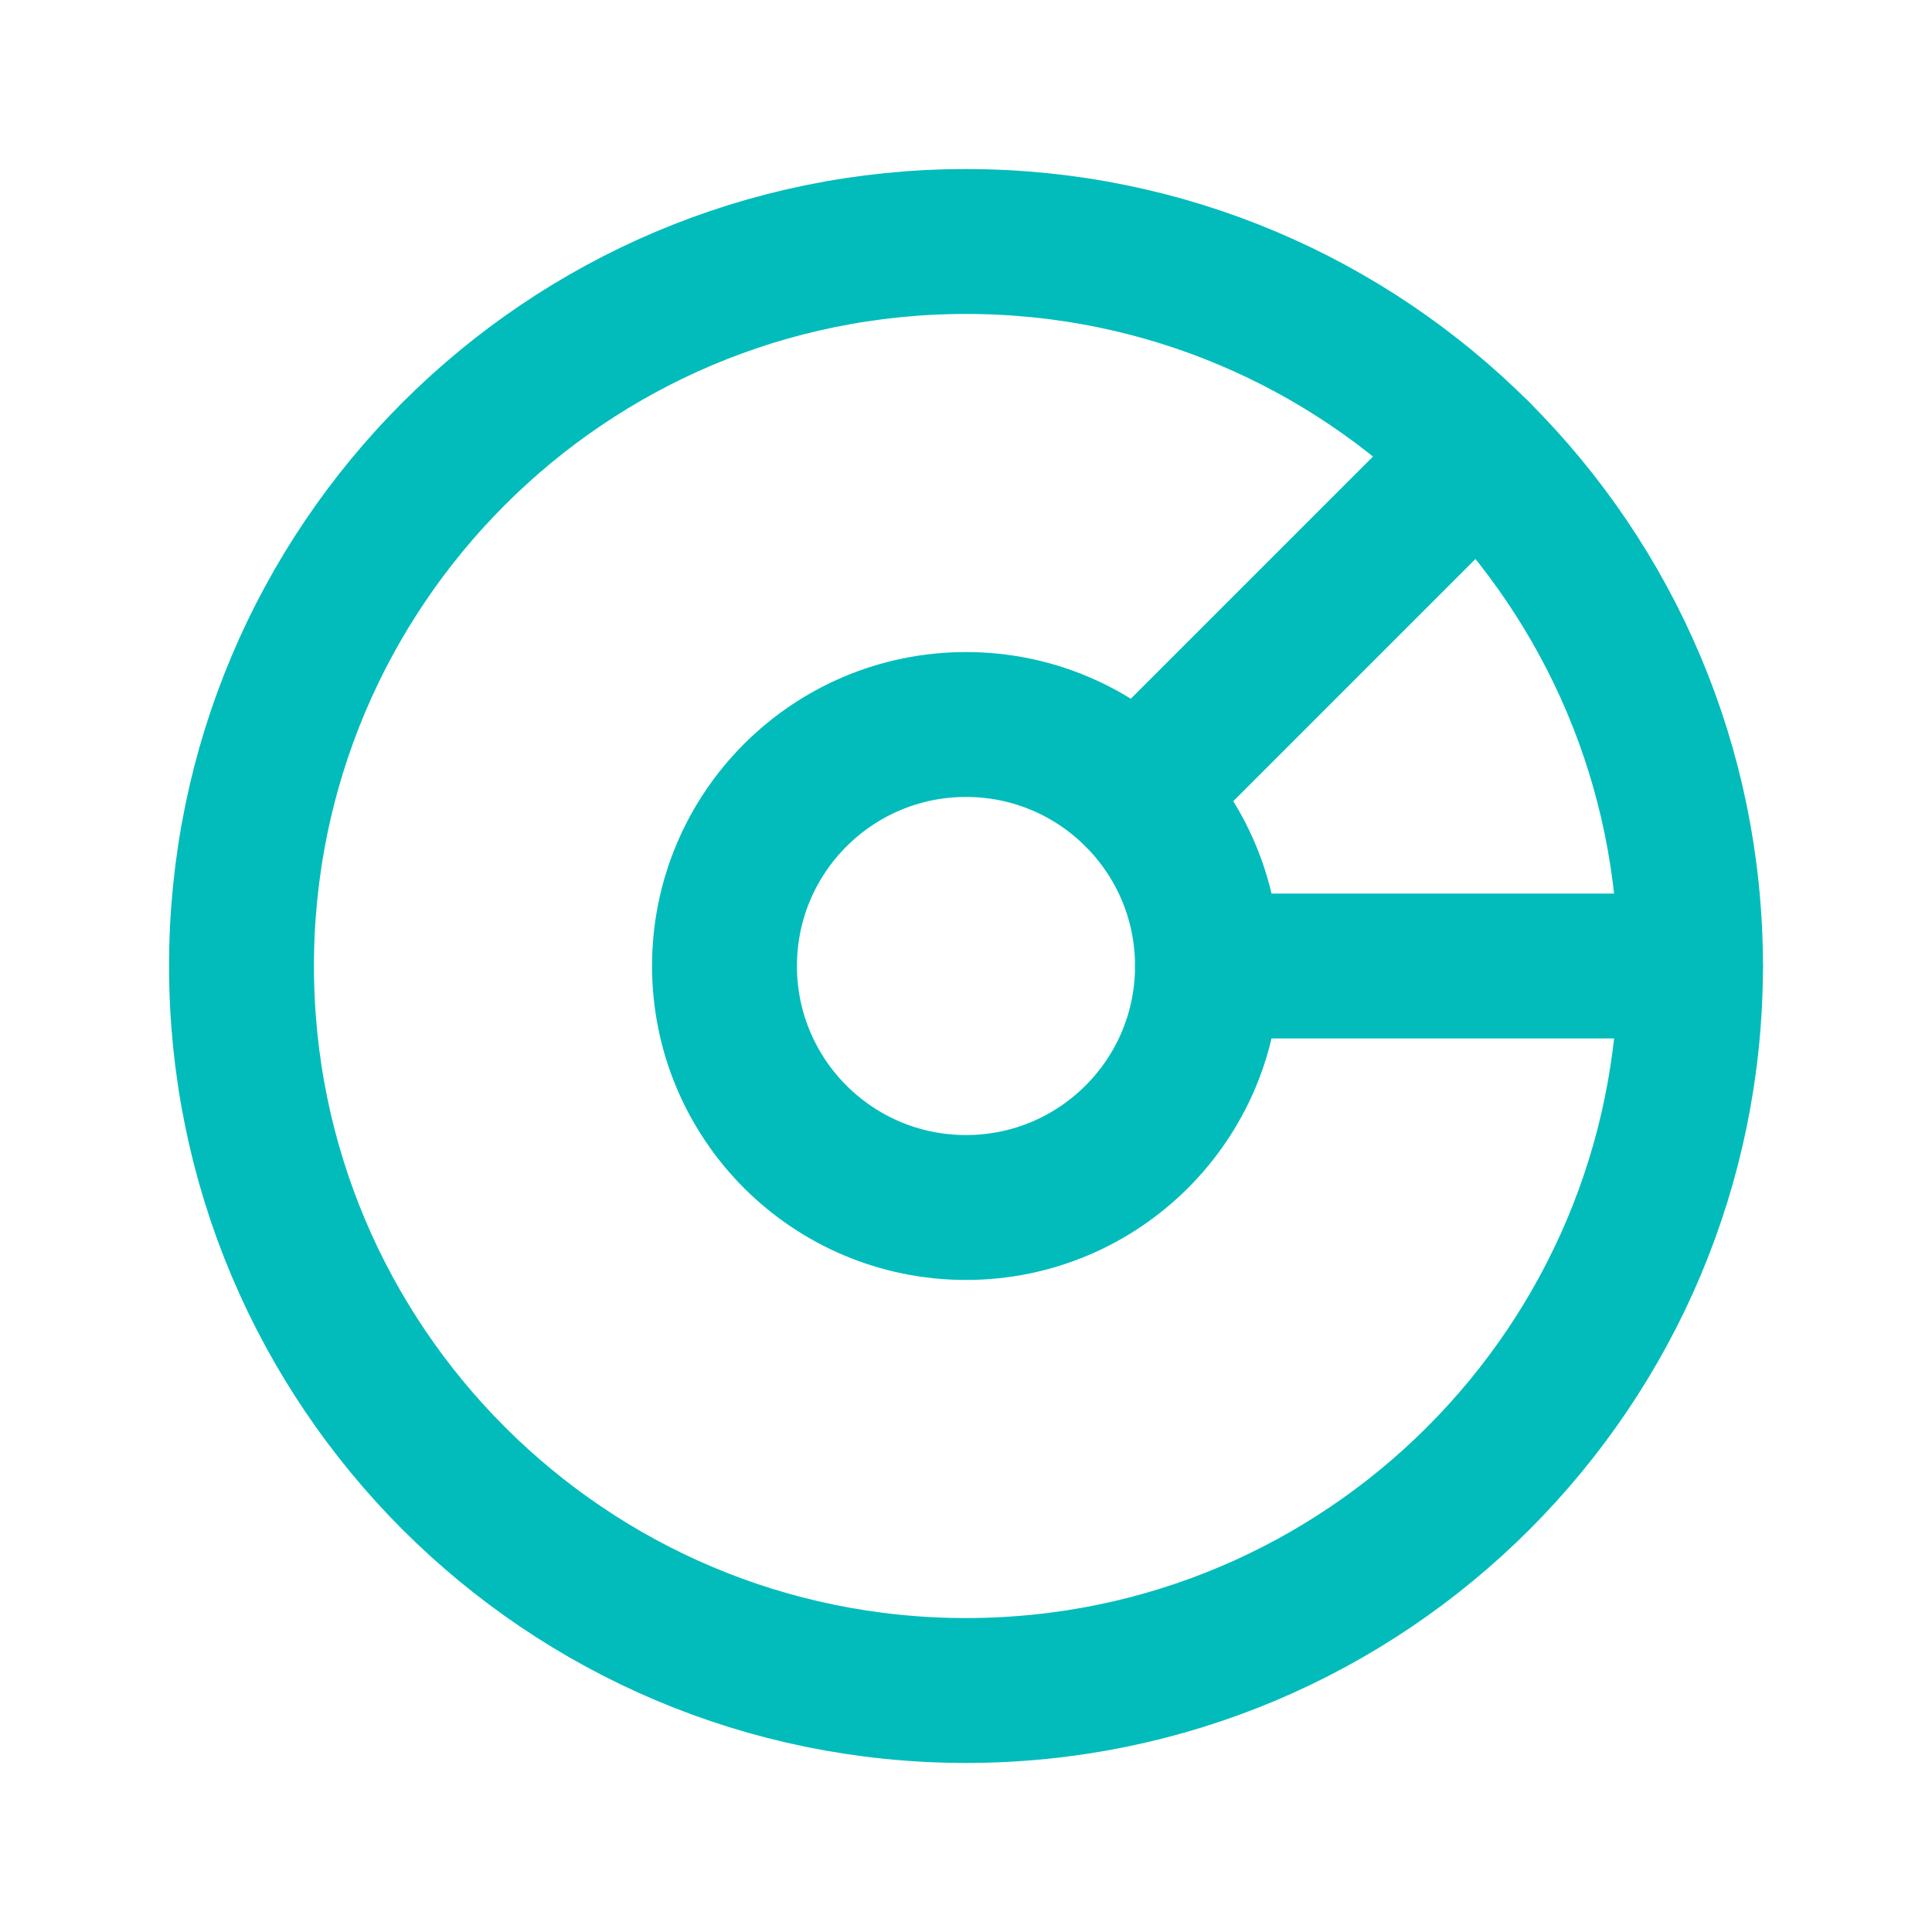
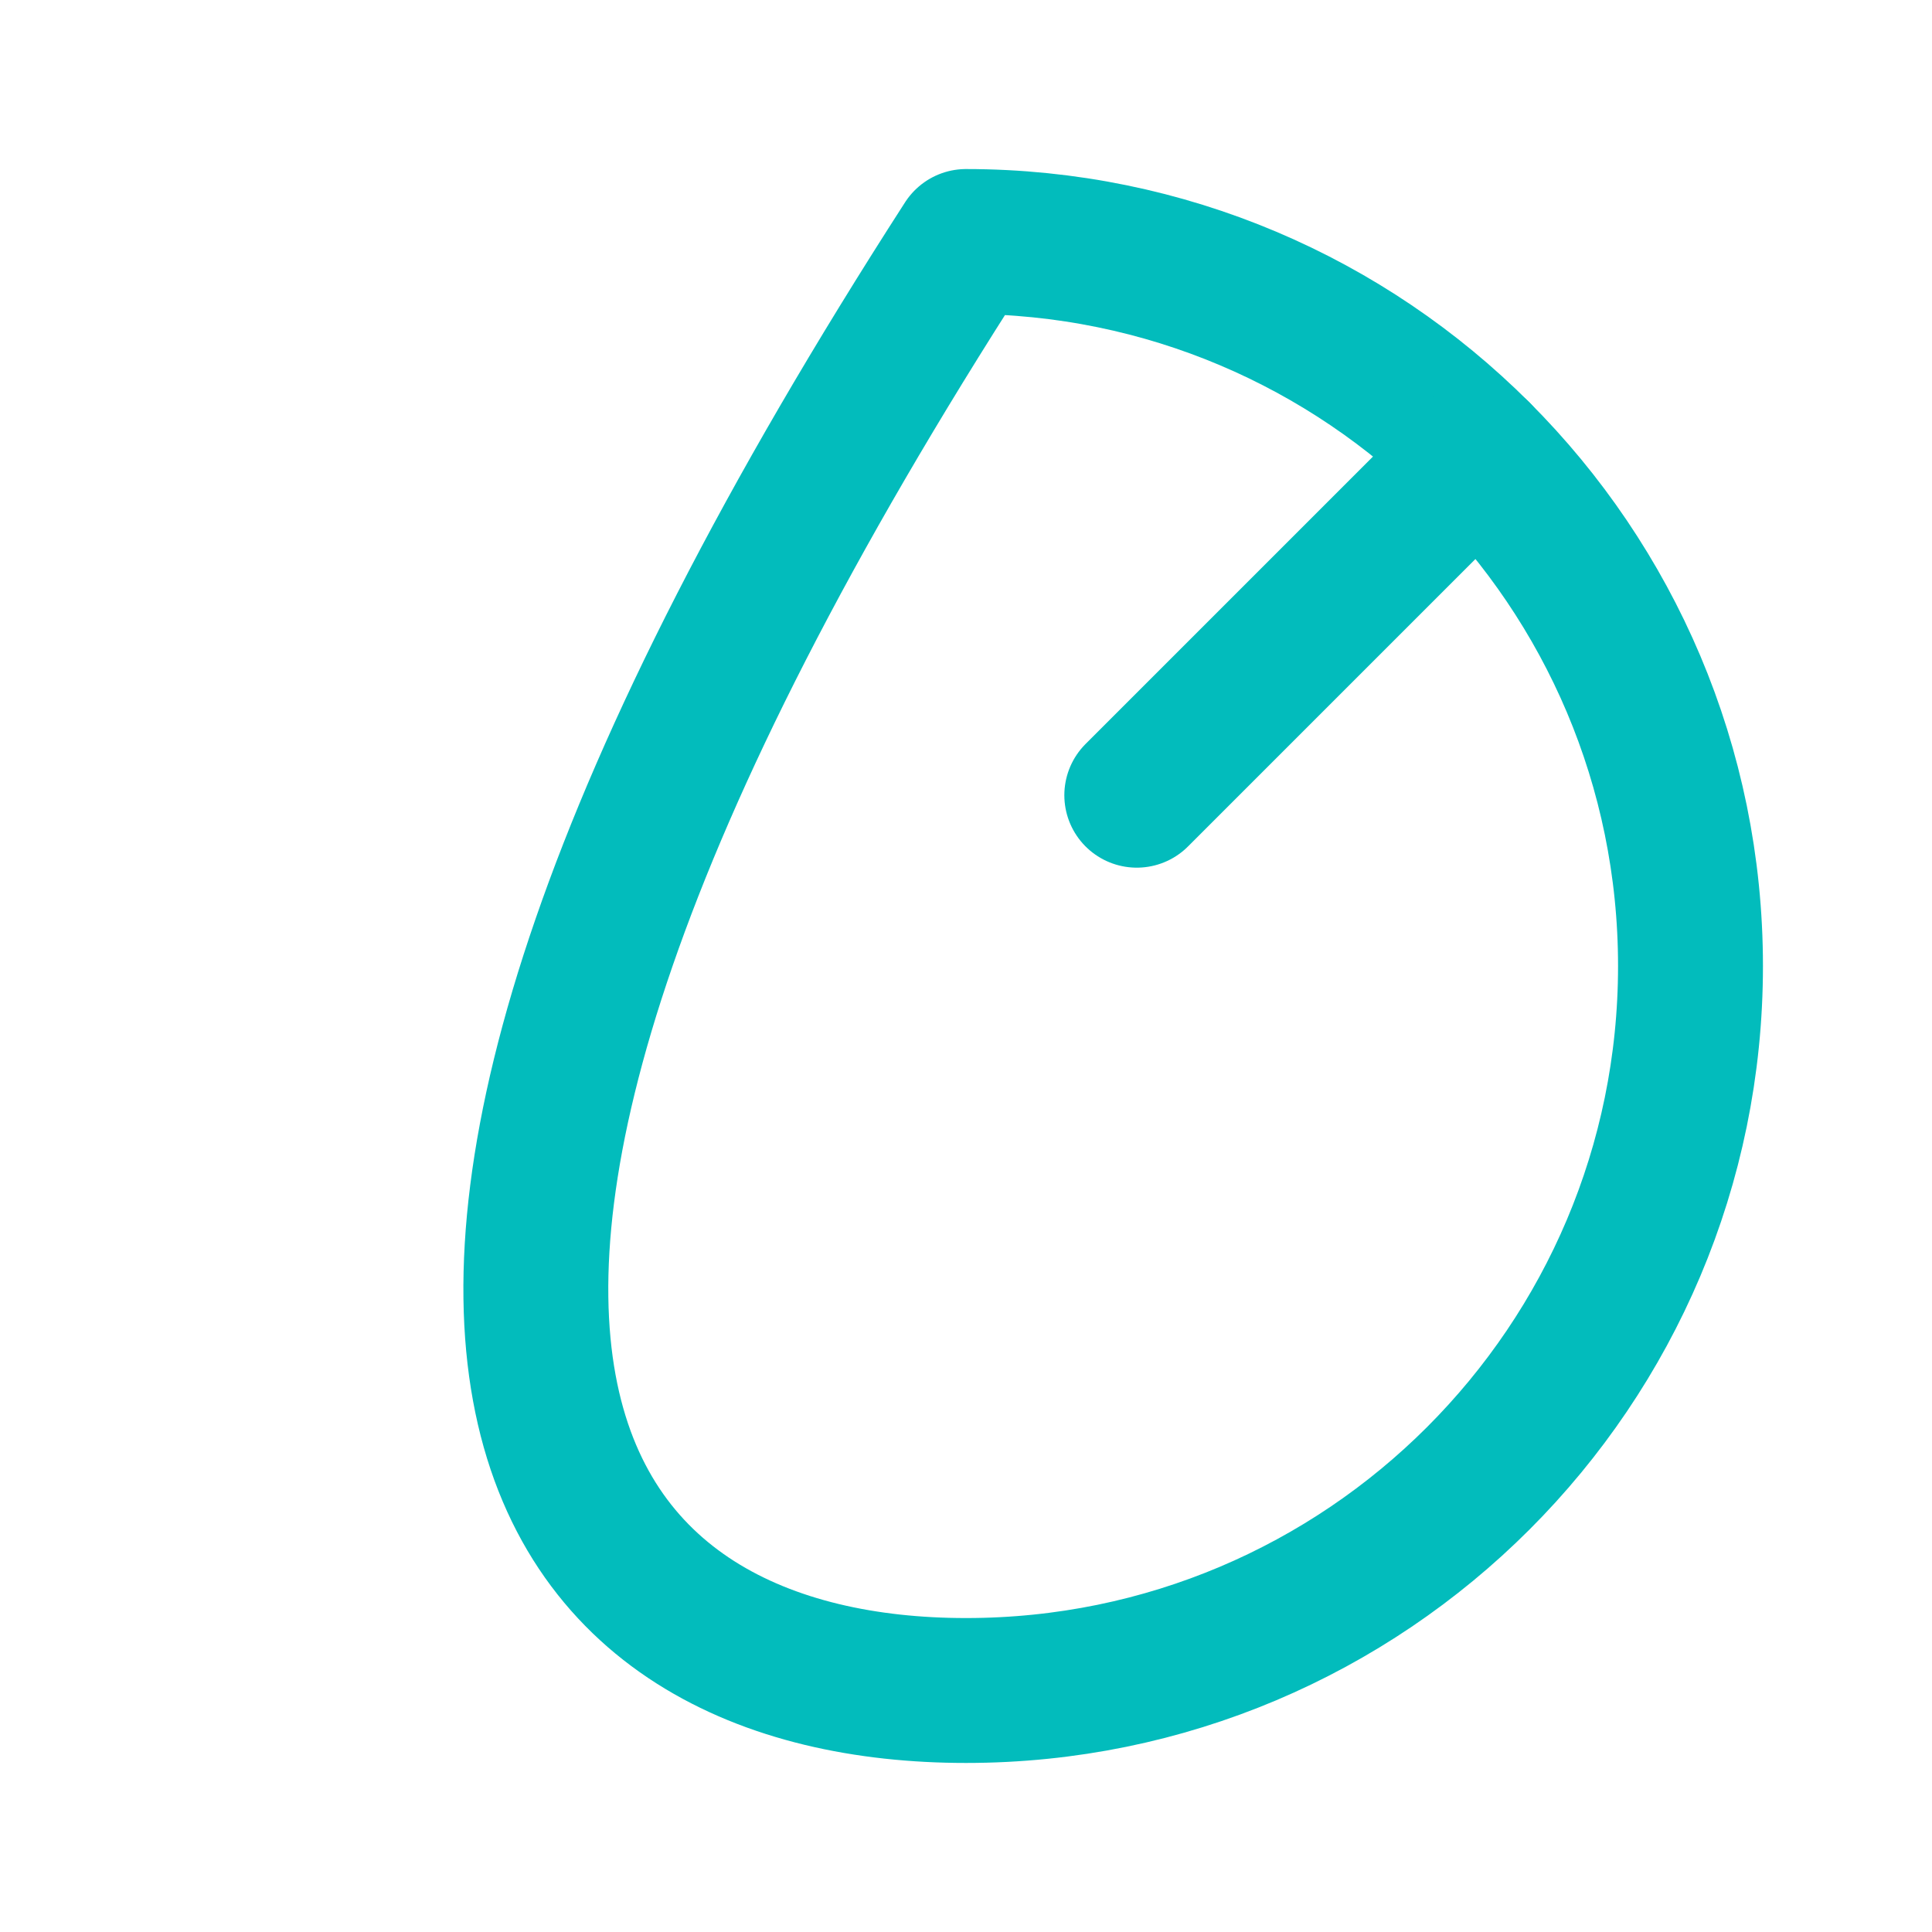
<svg xmlns="http://www.w3.org/2000/svg" width="20" height="20" viewBox="0 0 20 20" fill="none">
-   <path d="M10 17.5C14.142 17.5 17.5 14.142 17.5 10C17.5 5.858 14.142 2.5 10 2.5C5.858 2.5 2.5 5.858 2.5 10C2.5 14.142 5.858 17.5 10 17.5Z" stroke="#02BCBC" stroke-width="1.5" stroke-linecap="round" stroke-linejoin="round" />
-   <path d="M10 12.5C11.381 12.5 12.5 11.381 12.5 10C12.5 8.619 11.381 7.5 10 7.5C8.619 7.5 7.5 8.619 7.5 10C7.5 11.381 8.619 12.5 10 12.5Z" stroke="#02BCBC" stroke-width="1.5" stroke-linecap="round" stroke-linejoin="round" />
-   <path d="M17.5 10H12.5" stroke="#02BCBC" stroke-width="1.5" stroke-linecap="round" stroke-linejoin="round" />
+   <path d="M10 17.5C14.142 17.5 17.5 14.142 17.5 10C17.5 5.858 14.142 2.5 10 2.5C2.5 14.142 5.858 17.5 10 17.5Z" stroke="#02BCBC" stroke-width="1.5" stroke-linecap="round" stroke-linejoin="round" />
  <path d="M15.303 4.697L11.768 8.232" stroke="#02BCBC" stroke-width="1.5" stroke-linecap="round" stroke-linejoin="round" />
</svg>